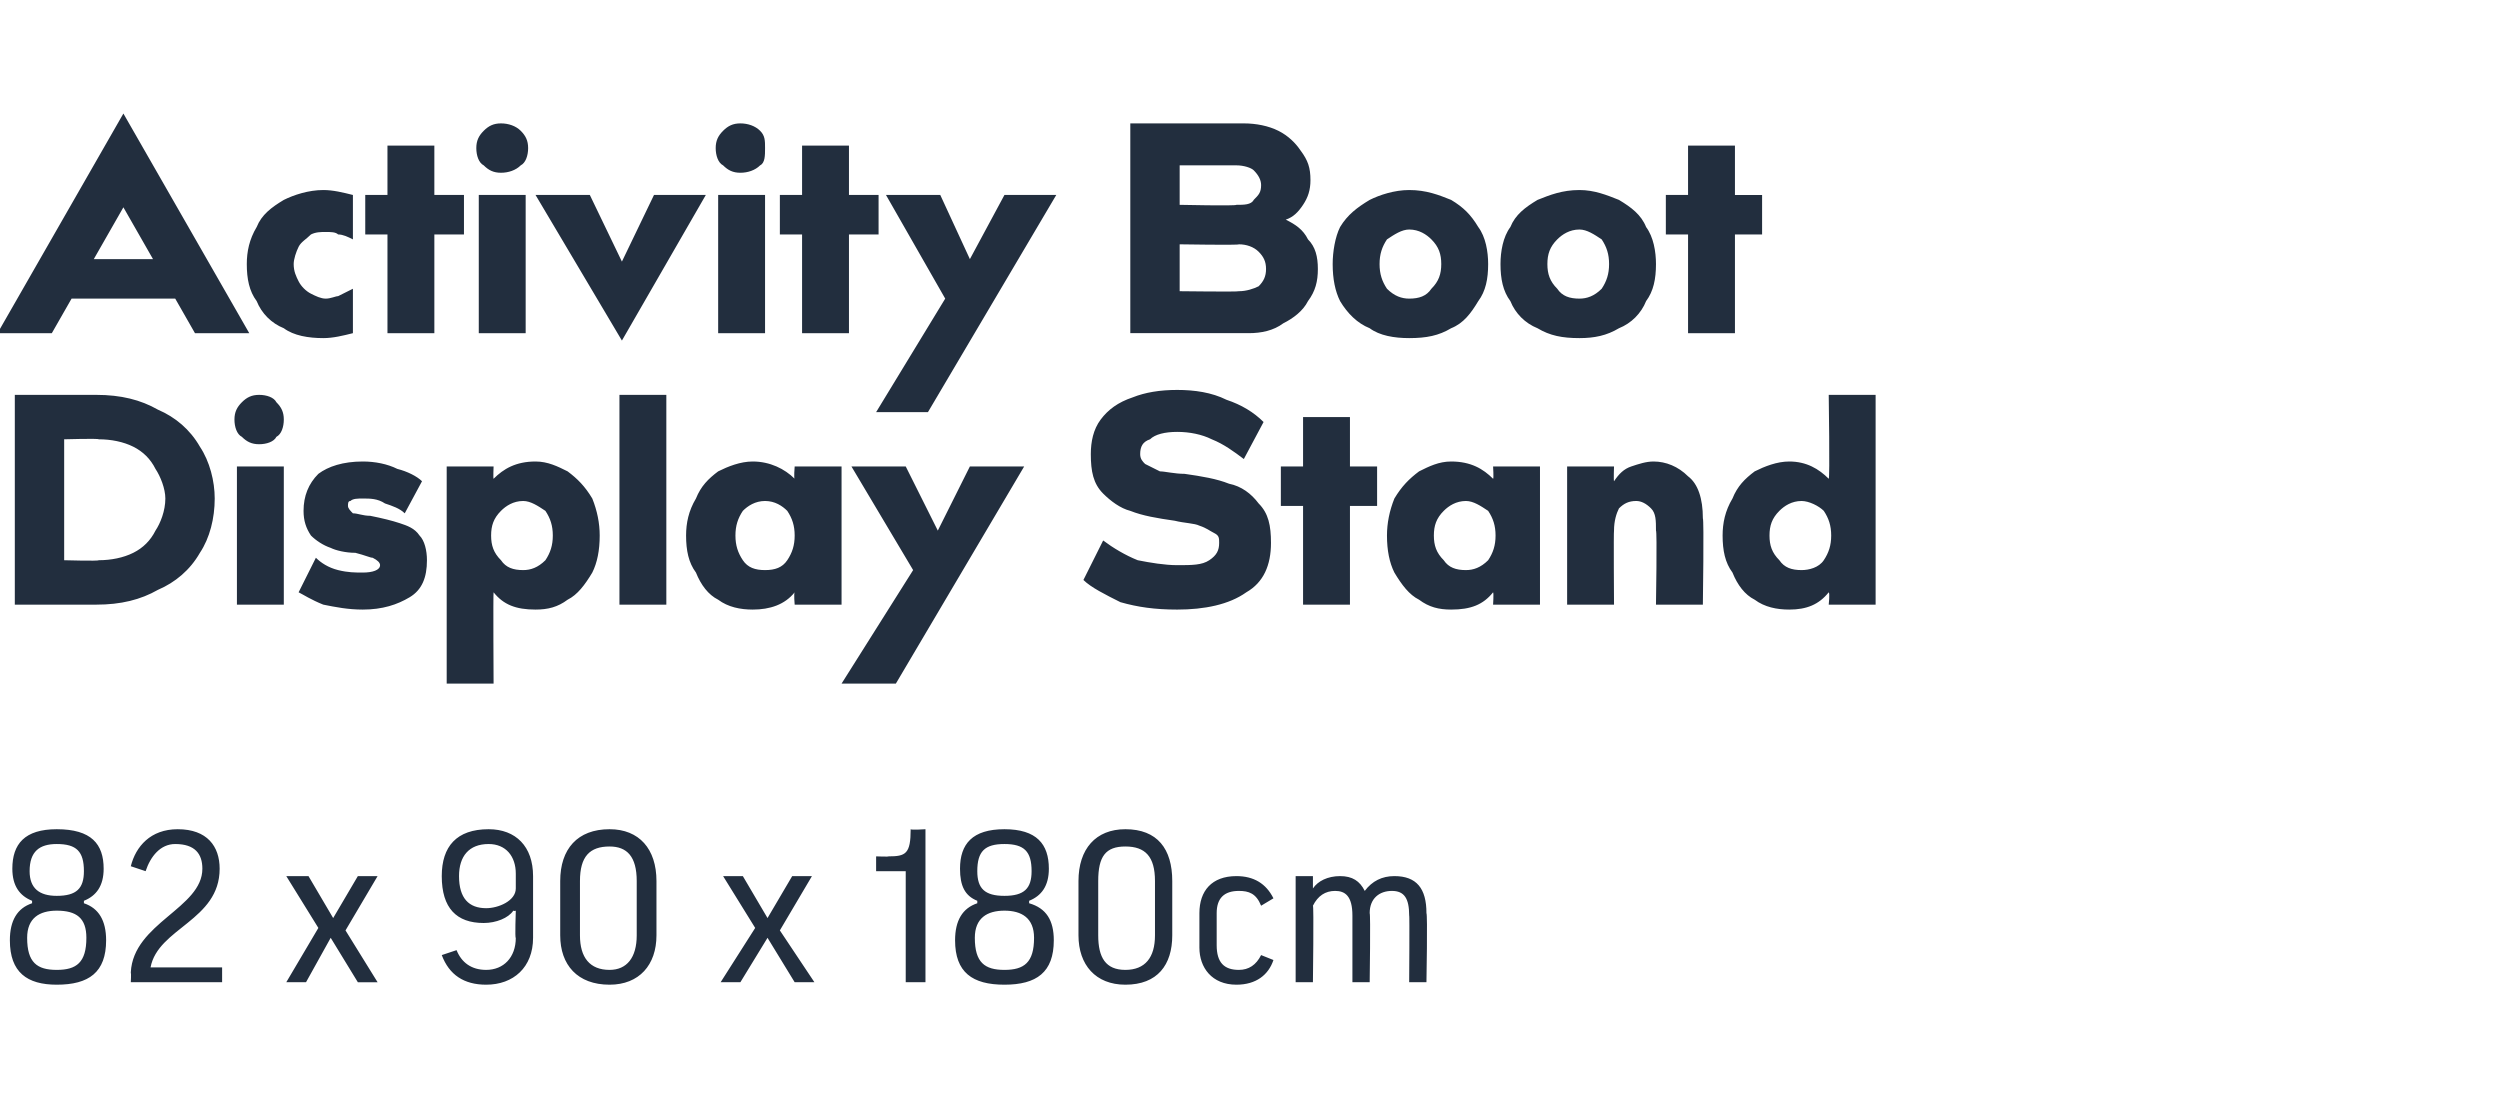
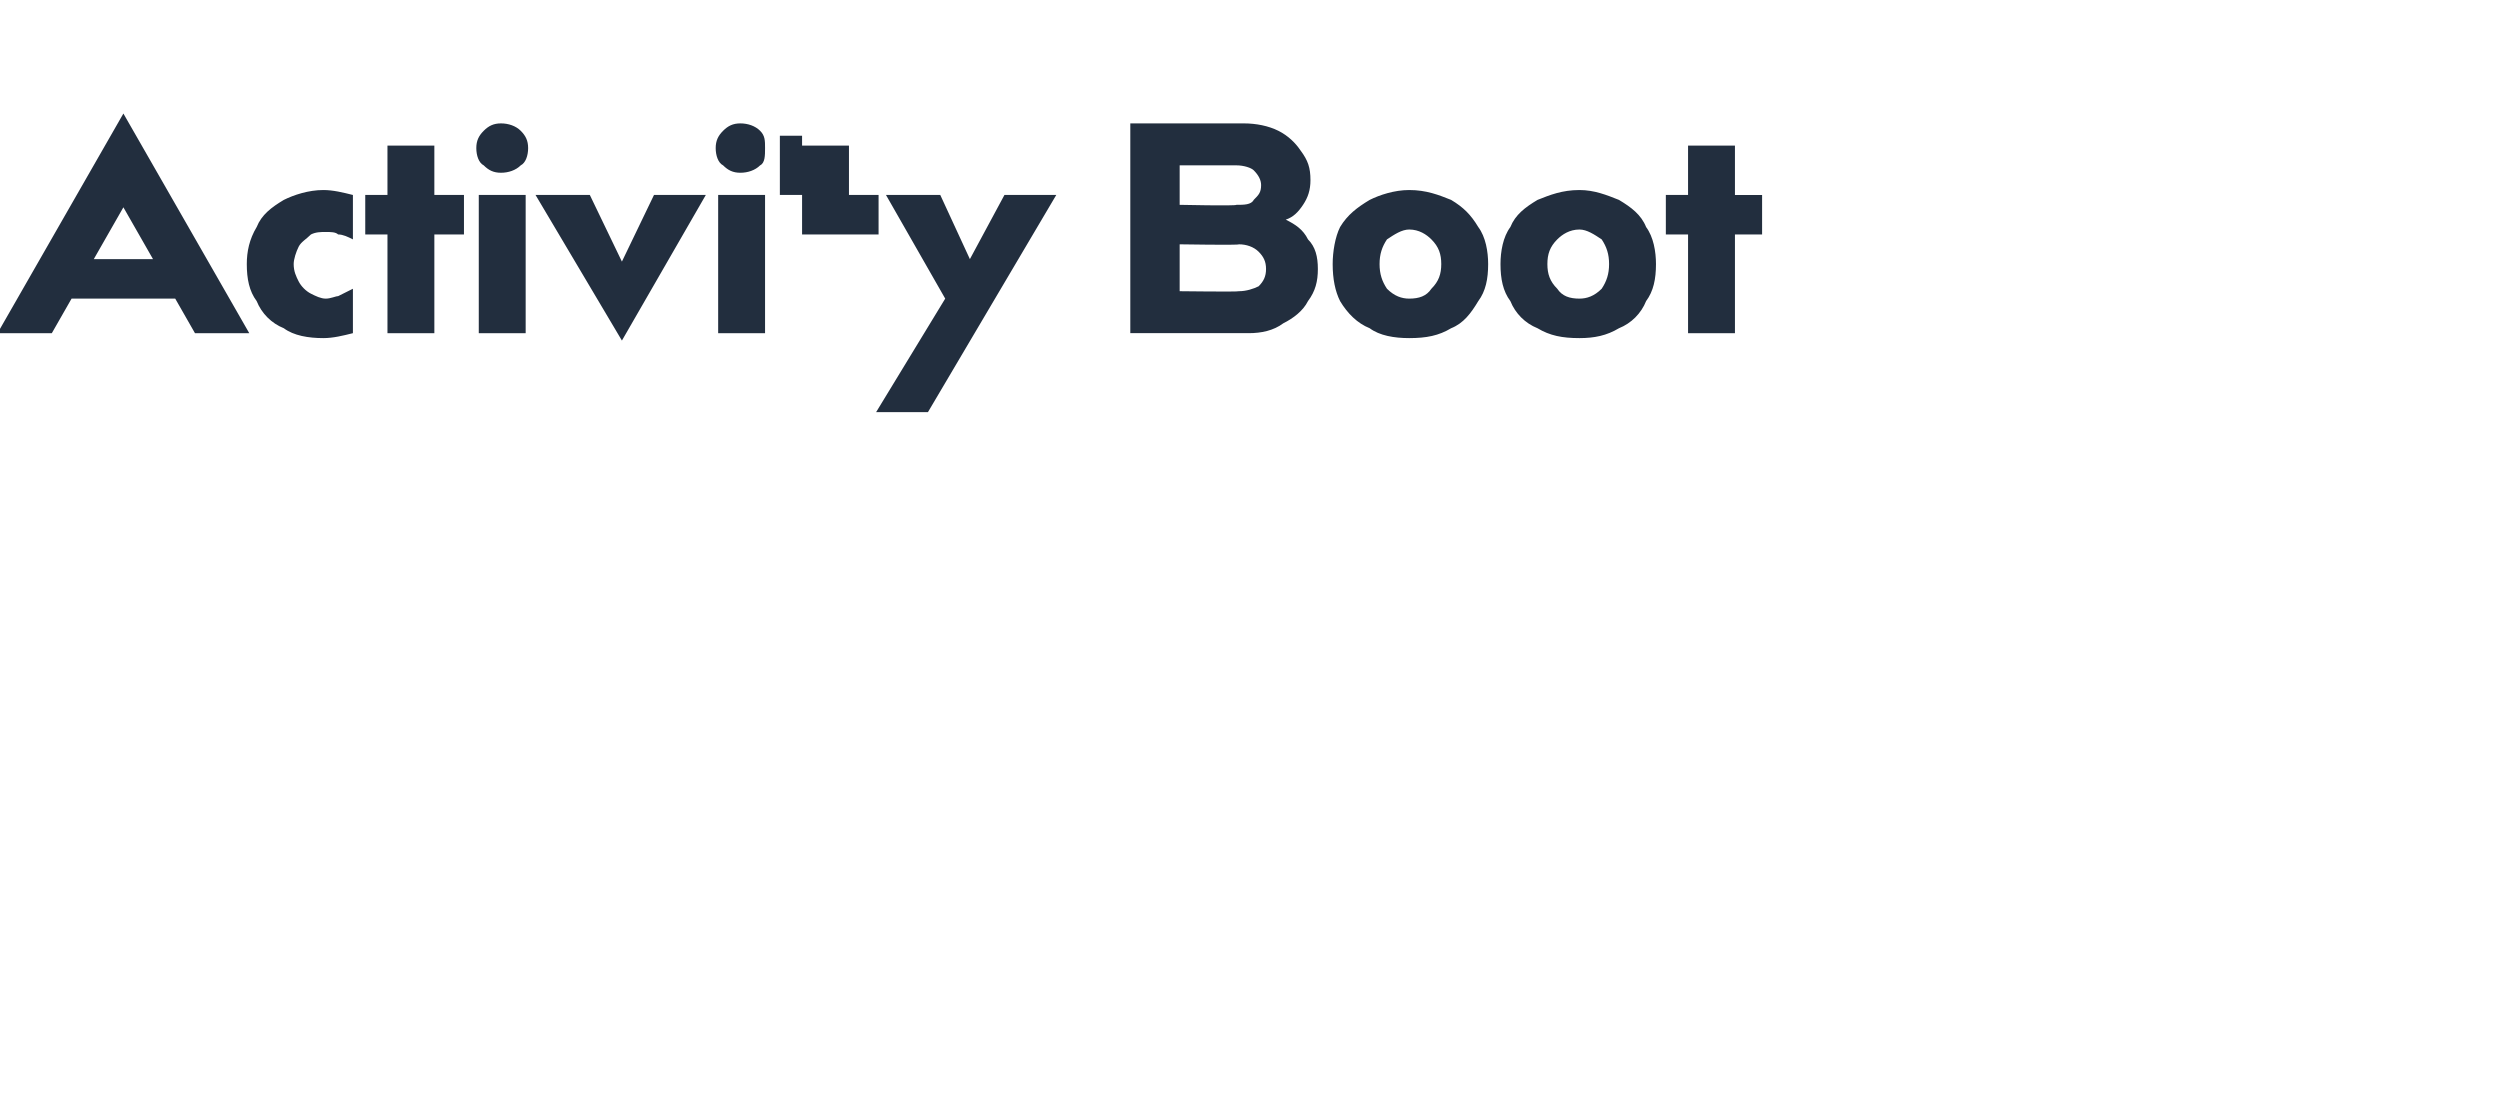
<svg xmlns="http://www.w3.org/2000/svg" version="1.1" width="101.3px" height="44.6px" viewBox="0 -5 101.3 44.6" style="top:-5px">
  <desc>Activity Boot Display Stand 82 x 90 x 180cm</desc>
  <defs />
  <g id="Polygon128615">
-     <path d="m.4 33.1c0-.8.3-1.3.9-1.5v-.1c-.5-.2-.8-.6-.8-1.3c0-1 .5-1.6 1.8-1.6c1.4 0 1.9.6 1.9 1.6c0 .7-.3 1.1-.8 1.3v.1c.6.2.9.7.9 1.5c0 1.3-.7 1.8-2 1.8c-1.2 0-1.9-.5-1.9-1.8zm1.9-1.2c-.7 0-1.2.3-1.2 1.1c0 1 .4 1.3 1.2 1.3c.8 0 1.2-.3 1.2-1.3c0-.8-.4-1.1-1.2-1.1zm-1.1-1.6c0 .7.4 1 1.1 1c.8 0 1.1-.3 1.1-1c0-.8-.3-1.1-1.1-1.1c-.7 0-1.1.3-1.1 1.1zm7.7-.1c0 2.1-2.5 2.4-2.8 4h2.9v.6H5.3s.02-.36 0-.4c.1-2 2.9-2.6 2.9-4.2c0-.6-.3-1-1.1-1c-.6 0-1 .5-1.2 1.1l-.6-.2c.2-.8.8-1.5 1.9-1.5c1.2 0 1.7.7 1.7 1.6zm4 2.4l-1.3-2.1h.9l1 1.7l1-1.7h.8L14 32.7l1.3 2.1h-.8L13.4 33l-1 1.8h-.8l1.3-2.2zm6.8 1.7c.7 0 1.2-.5 1.2-1.3c-.04.05 0-1.1 0-1.1c0 0-.05.03-.1 0c-.2.3-.7.5-1.2.5c-1.1 0-1.7-.6-1.7-1.9c0-1.2.6-1.9 1.9-1.9c1.1 0 1.8.7 1.8 1.9v2.5c0 1.2-.8 1.9-1.9 1.9c-.9 0-1.5-.4-1.8-1.2l.6-.2c.2.5.6.8 1.2.8zm1.2-3.3v-.6c0-.7-.4-1.2-1.1-1.2c-.8 0-1.2.5-1.2 1.3c0 .9.4 1.3 1.1 1.3c.5 0 1.2-.3 1.2-.8zm5.7 1.9c0 1.2-.7 2-1.9 2c-1.3 0-2-.8-2-2v-2.2c0-1.3.7-2.1 2-2.1c1.2 0 1.9.8 1.9 2.1v2.2zm-3.1 0c0 .9.4 1.4 1.2 1.4c.7 0 1.1-.5 1.1-1.4v-2.2c0-1-.4-1.4-1.1-1.4c-.8 0-1.2.4-1.2 1.4v2.2zm7.1-.3l-1.3-2.1h.8l1 1.7l1-1.7h.8l-1.3 2.2l1.4 2.1h-.8L31.1 33l-1.1 1.8h-.8l1.4-2.2zm6.9-4v6.2h-.8v-4.5h-1.2v-.6s.53.02.5 0c.7 0 .9-.1.9-1.1c.02.04.6 0 .6 0zm1.2 4.5c0-.8.3-1.3.9-1.5v-.1c-.5-.2-.7-.6-.7-1.3c0-1 .5-1.6 1.8-1.6c1.3 0 1.8.6 1.8 1.6c0 .7-.3 1.1-.8 1.3v.1c.7.2 1 .7 1 1.5c0 1.3-.7 1.8-2 1.8c-1.3 0-2-.5-2-1.8zm2-1.2c-.7 0-1.2.3-1.2 1.1c0 1 .4 1.3 1.2 1.3c.8 0 1.2-.3 1.2-1.3c0-.8-.5-1.1-1.2-1.1zm-1.1-1.6c0 .7.3 1 1.1 1c.8 0 1.1-.3 1.1-1c0-.8-.3-1.1-1.1-1.1c-.8 0-1.1.3-1.1 1.1zm7.9 2.6c0 1.2-.6 2-1.9 2c-1.2 0-1.9-.8-1.9-2v-2.2c0-1.3.7-2.1 1.9-2.1c1.3 0 1.9.8 1.9 2.1v2.2zm-3 0c0 .9.3 1.4 1.1 1.4c.8 0 1.2-.5 1.2-1.4v-2.2c0-1-.4-1.4-1.2-1.4c-.8 0-1.1.4-1.1 1.4v2.2zm6.6-1.2c-.2-.5-.5-.6-.9-.6c-.6 0-.9.3-.9.9v1.3c0 .7.3 1 .9 1c.4 0 .7-.2.9-.6l.5.2c-.2.6-.7 1-1.5 1c-1 0-1.5-.7-1.5-1.5V32c0-.9.5-1.5 1.5-1.5c.7 0 1.2.3 1.5.9l-.5.3zm4.4 3.1h-.7v-2.7c0-.8-.3-1-.7-1c-.4 0-.7.2-.9.6c.04-.02 0 3.1 0 3.1h-.7v-4.3h.7v.5s-.03.04 0 0c.2-.3.6-.5 1.1-.5c.5 0 .8.2 1 .6c.3-.4.7-.6 1.2-.6c.9 0 1.3.5 1.3 1.5c.05.05 0 2.8 0 2.8h-.7s.02-2.75 0-2.7c0-.7-.2-1-.7-1c-.5 0-.9.3-.9.9c.04.05 0 2.8 0 2.8z" stroke="none" fill="#222e3e" />
-   </g>
+     </g>
  <g id="Polygon128614">
-     <path d="m3.9 11c1 0 1.8.2 2.5.6c.7.3 1.3.8 1.7 1.5c.4.6.6 1.4.6 2.1c0 .8-.2 1.6-.6 2.2c-.4.7-1 1.2-1.7 1.5c-.7.4-1.5.6-2.5.6H.6V11h3.3zm.1 6.7c.5 0 1-.1 1.4-.3c.4-.2.7-.5.9-.9c.2-.3.4-.8.4-1.3c0-.4-.2-.9-.4-1.2c-.2-.4-.5-.7-.9-.9c-.4-.2-.9-.3-1.4-.3c-.01-.04-1.4 0-1.4 0v4.9s1.39.04 1.4 0zm7.5 1.8H9.6v-5.6h1.9v5.6zm-1-6.5c-.3 0-.5-.1-.7-.3c-.2-.1-.3-.4-.3-.7c0-.3.1-.5.3-.7c.2-.2.4-.3.7-.3c.3 0 .6.1.7.3c.2.2.3.4.3.7c0 .3-.1.6-.3.7c-.1.2-.4.3-.7.3zm5.9 2.8c-.2-.2-.5-.3-.8-.4c-.3-.2-.6-.2-.9-.2c-.2 0-.4 0-.5.1c-.1 0-.1.1-.1.2c0 .1.1.2.2.3c.2 0 .4.1.7.1c.5.1.9.2 1.2.3c.3.1.6.2.8.5c.2.2.3.6.3 1c0 .7-.2 1.2-.7 1.5c-.5.3-1.1.5-1.9.5c-.6 0-1.1-.1-1.6-.2c-.5-.2-.8-.4-1-.5l.7-1.4c.2.2.5.4.9.5c.4.1.7.1 1 .1c.4 0 .7-.1.7-.3c0-.1-.1-.2-.3-.3c-.1 0-.3-.1-.7-.2c-.4 0-.8-.1-1-.2c-.3-.1-.6-.3-.8-.5c-.2-.3-.3-.6-.3-1c0-.6.2-1.1.6-1.5c.4-.3 1-.5 1.8-.5c.5 0 1 .1 1.4.3c.4.1.8.3 1 .5l-.7 1.3zm3.6-1.4c.4-.4.9-.7 1.7-.7c.5 0 .9.2 1.3.4c.4.3.7.6 1 1.1c.2.5.3 1 .3 1.5c0 .6-.1 1.1-.3 1.5c-.3.5-.6.9-1 1.1c-.4.3-.8.4-1.3.4c-.8 0-1.3-.2-1.7-.7c-.02.04 0 3.7 0 3.7h-1.9v-8.8h1.9s-.02.5 0 .5zm1.2 3.7c.3 0 .6-.1.9-.4c.2-.3.3-.6.3-1c0-.4-.1-.7-.3-1c-.3-.2-.6-.4-.9-.4c-.4 0-.7.2-.9.4c-.3.3-.4.6-.4 1c0 .4.1.7.4 1c.2.3.5.4.9.4zm5.8 1.4h-1.9V11h1.9v8.5zm7.1-5.6v5.6h-1.9s-.04-.46 0-.5c-.4.5-1 .7-1.7.7c-.5 0-1-.1-1.4-.4c-.4-.2-.7-.6-.9-1.1c-.3-.4-.4-.9-.4-1.5c0-.5.1-1 .4-1.5c.2-.5.5-.8.9-1.1c.4-.2.9-.4 1.4-.4c.7 0 1.3.3 1.7.7c-.04 0 0-.5 0-.5h1.9zM31 18.1c.4 0 .7-.1.9-.4c.2-.3.3-.6.3-1c0-.4-.1-.7-.3-1c-.2-.2-.5-.4-.9-.4c-.4 0-.7.2-.9.4c-.2.3-.3.6-.3 1c0 .4.1.7.3 1c.2.3.5.4.9.4zm3.5-4.2h2.2l1.3 2.6l1.3-2.6h2.2l-5.2 8.8h-2.2l2.9-4.6l-2.5-4.2zm15.9-.3c-.4-.3-.8-.6-1.3-.8c-.4-.2-.9-.3-1.4-.3c-.5 0-.9.1-1.1.3c-.3.1-.4.3-.4.6c0 .2.1.3.2.4l.6.3c.2 0 .6.1 1 .1c.7.1 1.3.2 1.8.4c.5.1.9.4 1.2.8c.4.4.5.9.5 1.6c0 .9-.3 1.6-1 2c-.7.5-1.7.7-2.8.7c-.9 0-1.6-.1-2.3-.3c-.6-.3-1.2-.6-1.5-.9l.8-1.6c.4.3.9.6 1.4.8c.5.1 1.1.2 1.6.2c.6 0 1 0 1.3-.2c.3-.2.4-.4.4-.7c0-.2 0-.3-.2-.4c-.2-.1-.3-.2-.6-.3c-.2-.1-.6-.1-1-.2c-.7-.1-1.3-.2-1.8-.4c-.4-.1-.8-.4-1.1-.7c-.4-.4-.5-.9-.5-1.6c0-.5.1-1 .4-1.4c.3-.4.7-.7 1.3-.9c.5-.2 1.1-.3 1.8-.3c.7 0 1.4.1 2 .4c.6.2 1.1.5 1.5.9l-.8 1.5zm4.3.3h1.1v1.6h-1.1v4h-1.9v-4h-.9v-1.6h.9v-2h1.9v2zm7.7 0v5.6h-1.9s.03-.46 0-.5c-.4.5-.9.7-1.7.7c-.5 0-.9-.1-1.3-.4c-.4-.2-.7-.6-1-1.1c-.2-.4-.3-.9-.3-1.5c0-.5.1-1 .3-1.5c.3-.5.6-.8 1-1.1c.4-.2.8-.4 1.3-.4c.8 0 1.3.3 1.7.7c.03 0 0-.5 0-.5h1.9zm-3 4.2c.3 0 .6-.1.9-.4c.2-.3.3-.6.3-1c0-.4-.1-.7-.3-1c-.3-.2-.6-.4-.9-.4c-.4 0-.7.2-.9.4c-.3.3-.4.6-.4 1c0 .4.1.7.4 1c.2.3.5.4.9.4zm6-3.6c.2-.3.4-.5.7-.6c.3-.1.6-.2.9-.2c.5 0 1 .2 1.4.6c.4.3.6.9.6 1.7c.05.05 0 3.5 0 3.5h-1.9s.05-2.99 0-3c0-.4 0-.7-.2-.9c-.2-.2-.4-.3-.6-.3c-.3 0-.5.1-.7.3c-.1.2-.2.5-.2.9c-.02.01 0 3 0 3h-1.9v-5.6h1.9s-.02.57 0 .6zM76 11v8.5h-1.9s.05-.46 0-.5c-.4.5-.9.7-1.6.7c-.5 0-1-.1-1.4-.4c-.4-.2-.7-.6-.9-1.1c-.3-.4-.4-.9-.4-1.5c0-.5.1-1 .4-1.5c.2-.5.5-.8.9-1.1c.4-.2.9-.4 1.4-.4c.7 0 1.2.3 1.6.7c.05 0 0-3.4 0-3.4h1.9zm-3 7.1c.3 0 .7-.1.9-.4c.2-.3.3-.6.3-1c0-.4-.1-.7-.3-1c-.2-.2-.6-.4-.9-.4c-.4 0-.7.2-.9.4c-.3.3-.4.6-.4 1c0 .4.1.7.4 1c.2.3.5.4.9.4z" stroke="none" fill="#222e3e" />
-   </g>
+     </g>
  <g id="Polygon128613">
-     <path d="m7.9 8.5l-.8-1.4H2.9l-.8 1.4H-.1L5-.4l5.1 8.9H7.9zm-4.1-3h2.4L5 3.4l-1.2 2.1zm10.5-.8c-.2-.1-.4-.2-.6-.2c-.1-.1-.3-.1-.5-.1c-.2 0-.4 0-.6.1c-.2.2-.4.3-.5.5c-.1.2-.2.5-.2.7c0 .3.1.5.2.7c.1.2.3.4.5.5c.2.1.4.2.6.2c.2 0 .4-.1.5-.1l.6-.3v1.8c-.4.1-.8.2-1.2.2c-.6 0-1.2-.1-1.6-.4c-.5-.2-.9-.6-1.1-1.1c-.3-.4-.4-.9-.4-1.5c0-.5.1-1 .4-1.5c.2-.5.6-.8 1.1-1.1c.4-.2 1-.4 1.6-.4c.4 0 .8.1 1.2.2v1.8zm3.3-1.8h1.2v1.6h-1.2v4h-1.9v-4h-.9V2.9h.9v-2h1.9v2zm3.7 5.6h-1.9V2.9h1.9v5.6zm-1-6.5c-.3 0-.5-.1-.7-.3c-.2-.1-.3-.4-.3-.7c0-.3.1-.5.3-.7c.2-.2.4-.3.7-.3c.3 0 .6.1.8.3c.2.2.3.4.3.7c0 .3-.1.6-.3.7c-.2.2-.5.3-.8.3zm8.3.9l-3.4 5.9l-3.5-5.9h2.2l1.3 2.7l1.3-2.7h2.1zM31 8.5h-1.9V2.9h1.9v5.6zM30 2c-.3 0-.5-.1-.7-.3c-.2-.1-.3-.4-.3-.7c0-.3.1-.5.3-.7c.2-.2.4-.3.7-.3c.3 0 .6.1.8.3c.2.2.2.4.2.7c0 .3 0 .6-.2.7c-.2.2-.5.3-.8.3zm4.4.9h1.2v1.6h-1.2v4h-1.9v-4h-.9V2.9h.9v-2h1.9v2zm1.5 0h2.2l1.2 2.6l1.4-2.6h2.1l-5.2 8.8h-2.1l2.8-4.6l-2.4-4.2zm16.2 1c.4.2.7.4.9.8c.3.3.4.7.4 1.2c0 .5-.1.9-.4 1.3c-.2.4-.6.7-1 .9c-.4.3-.9.4-1.4.4h-4.8V0h4.6c.5 0 1 .1 1.4.3c.4.2.7.5.9.8c.3.4.4.7.4 1.2c0 .4-.1.7-.3 1c-.2.3-.4.5-.7.6zm-2-.6c.3 0 .6 0 .7-.2c.2-.2.3-.3.3-.6c0-.2-.1-.4-.3-.6c-.1-.1-.4-.2-.7-.2h-2.3v1.6s2.29.05 2.3 0zm.1 3.5c.3 0 .6-.1.8-.2c.2-.2.3-.4.3-.7c0-.3-.1-.5-.3-.7c-.2-.2-.5-.3-.8-.3c0 .04-2.4 0-2.4 0v1.9s2.4.03 2.4 0zm6.9-4.1c.7 0 1.2.2 1.7.4c.5.3.8.6 1.1 1.1c.3.4.4 1 .4 1.5c0 .6-.1 1.1-.4 1.5c-.3.5-.6.9-1.1 1.1c-.5.3-1 .4-1.7.4c-.6 0-1.2-.1-1.6-.4c-.5-.2-.9-.6-1.2-1.1c-.2-.4-.3-.9-.3-1.5c0-.5.1-1.1.3-1.5c.3-.5.7-.8 1.2-1.1c.4-.2 1-.4 1.6-.4zm0 4.4c.4 0 .7-.1.9-.4c.3-.3.4-.6.4-1c0-.4-.1-.7-.4-1c-.2-.2-.5-.4-.9-.4c-.3 0-.6.2-.9.4c-.2.3-.3.6-.3 1c0 .4.1.7.3 1c.3.3.6.4.9.4zM64 2.7c.6 0 1.1.2 1.6.4c.5.3.9.6 1.1 1.1c.3.4.4 1 .4 1.5c0 .6-.1 1.1-.4 1.5c-.2.5-.6.9-1.1 1.1c-.5.3-1 .4-1.6.4c-.7 0-1.2-.1-1.7-.4c-.5-.2-.9-.6-1.1-1.1c-.3-.4-.4-.9-.4-1.5c0-.5.1-1.1.4-1.5c.2-.5.6-.8 1.1-1.1c.5-.2 1-.4 1.7-.4zm0 4.4c.3 0 .6-.1.9-.4c.2-.3.3-.6.3-1c0-.4-.1-.7-.3-1c-.3-.2-.6-.4-.9-.4c-.4 0-.7.2-.9.4c-.3.3-.4.6-.4 1c0 .4.1.7.4 1c.2.3.5.4.9.4zm6.3-4.2h1.1v1.6h-1.1v4h-1.9v-4h-.9V2.9h.9v-2h1.9v2z" stroke="none" fill="#222e3e" />
+     <path d="m7.9 8.5l-.8-1.4H2.9l-.8 1.4H-.1L5-.4l5.1 8.9H7.9zm-4.1-3h2.4L5 3.4l-1.2 2.1zm10.5-.8c-.2-.1-.4-.2-.6-.2c-.1-.1-.3-.1-.5-.1c-.2 0-.4 0-.6.1c-.2.2-.4.3-.5.5c-.1.2-.2.5-.2.7c0 .3.1.5.2.7c.1.2.3.4.5.5c.2.1.4.2.6.2c.2 0 .4-.1.5-.1l.6-.3v1.8c-.4.1-.8.2-1.2.2c-.6 0-1.2-.1-1.6-.4c-.5-.2-.9-.6-1.1-1.1c-.3-.4-.4-.9-.4-1.5c0-.5.1-1 .4-1.5c.2-.5.6-.8 1.1-1.1c.4-.2 1-.4 1.6-.4c.4 0 .8.1 1.2.2v1.8zm3.3-1.8h1.2v1.6h-1.2v4h-1.9v-4h-.9V2.9h.9v-2h1.9v2zm3.7 5.6h-1.9V2.9h1.9v5.6zm-1-6.5c-.3 0-.5-.1-.7-.3c-.2-.1-.3-.4-.3-.7c0-.3.1-.5.3-.7c.2-.2.4-.3.7-.3c.3 0 .6.1.8.3c.2.2.3.4.3.7c0 .3-.1.6-.3.7c-.2.2-.5.3-.8.3zm8.3.9l-3.4 5.9l-3.5-5.9h2.2l1.3 2.7l1.3-2.7h2.1zM31 8.5h-1.9V2.9h1.9v5.6zM30 2c-.3 0-.5-.1-.7-.3c-.2-.1-.3-.4-.3-.7c0-.3.1-.5.3-.7c.2-.2.4-.3.7-.3c.3 0 .6.1.8.3c.2.2.2.4.2.7c0 .3 0 .6-.2.7c-.2.2-.5.3-.8.3zm4.4.9h1.2v1.6h-1.2h-1.9v-4h-.9V2.9h.9v-2h1.9v2zm1.5 0h2.2l1.2 2.6l1.4-2.6h2.1l-5.2 8.8h-2.1l2.8-4.6l-2.4-4.2zm16.2 1c.4.2.7.4.9.8c.3.3.4.7.4 1.2c0 .5-.1.9-.4 1.3c-.2.4-.6.7-1 .9c-.4.3-.9.4-1.4.4h-4.8V0h4.6c.5 0 1 .1 1.4.3c.4.2.7.5.9.8c.3.4.4.7.4 1.2c0 .4-.1.7-.3 1c-.2.3-.4.5-.7.6zm-2-.6c.3 0 .6 0 .7-.2c.2-.2.3-.3.3-.6c0-.2-.1-.4-.3-.6c-.1-.1-.4-.2-.7-.2h-2.3v1.6s2.29.05 2.3 0zm.1 3.5c.3 0 .6-.1.8-.2c.2-.2.3-.4.3-.7c0-.3-.1-.5-.3-.7c-.2-.2-.5-.3-.8-.3c0 .04-2.4 0-2.4 0v1.9s2.4.03 2.4 0zm6.9-4.1c.7 0 1.2.2 1.7.4c.5.3.8.6 1.1 1.1c.3.4.4 1 .4 1.5c0 .6-.1 1.1-.4 1.5c-.3.5-.6.9-1.1 1.1c-.5.3-1 .4-1.7.4c-.6 0-1.2-.1-1.6-.4c-.5-.2-.9-.6-1.2-1.1c-.2-.4-.3-.9-.3-1.5c0-.5.1-1.1.3-1.5c.3-.5.7-.8 1.2-1.1c.4-.2 1-.4 1.6-.4zm0 4.4c.4 0 .7-.1.9-.4c.3-.3.4-.6.4-1c0-.4-.1-.7-.4-1c-.2-.2-.5-.4-.9-.4c-.3 0-.6.2-.9.4c-.2.3-.3.6-.3 1c0 .4.1.7.3 1c.3.3.6.4.9.4zM64 2.7c.6 0 1.1.2 1.6.4c.5.3.9.6 1.1 1.1c.3.4.4 1 .4 1.5c0 .6-.1 1.1-.4 1.5c-.2.5-.6.9-1.1 1.1c-.5.3-1 .4-1.6.4c-.7 0-1.2-.1-1.7-.4c-.5-.2-.9-.6-1.1-1.1c-.3-.4-.4-.9-.4-1.5c0-.5.1-1.1.4-1.5c.2-.5.6-.8 1.1-1.1c.5-.2 1-.4 1.7-.4zm0 4.4c.3 0 .6-.1.9-.4c.2-.3.3-.6.3-1c0-.4-.1-.7-.3-1c-.3-.2-.6-.4-.9-.4c-.4 0-.7.2-.9.4c-.3.3-.4.6-.4 1c0 .4.1.7.4 1c.2.3.5.4.9.4zm6.3-4.2h1.1v1.6h-1.1v4h-1.9v-4h-.9V2.9h.9v-2h1.9v2z" stroke="none" fill="#222e3e" />
  </g>
</svg>